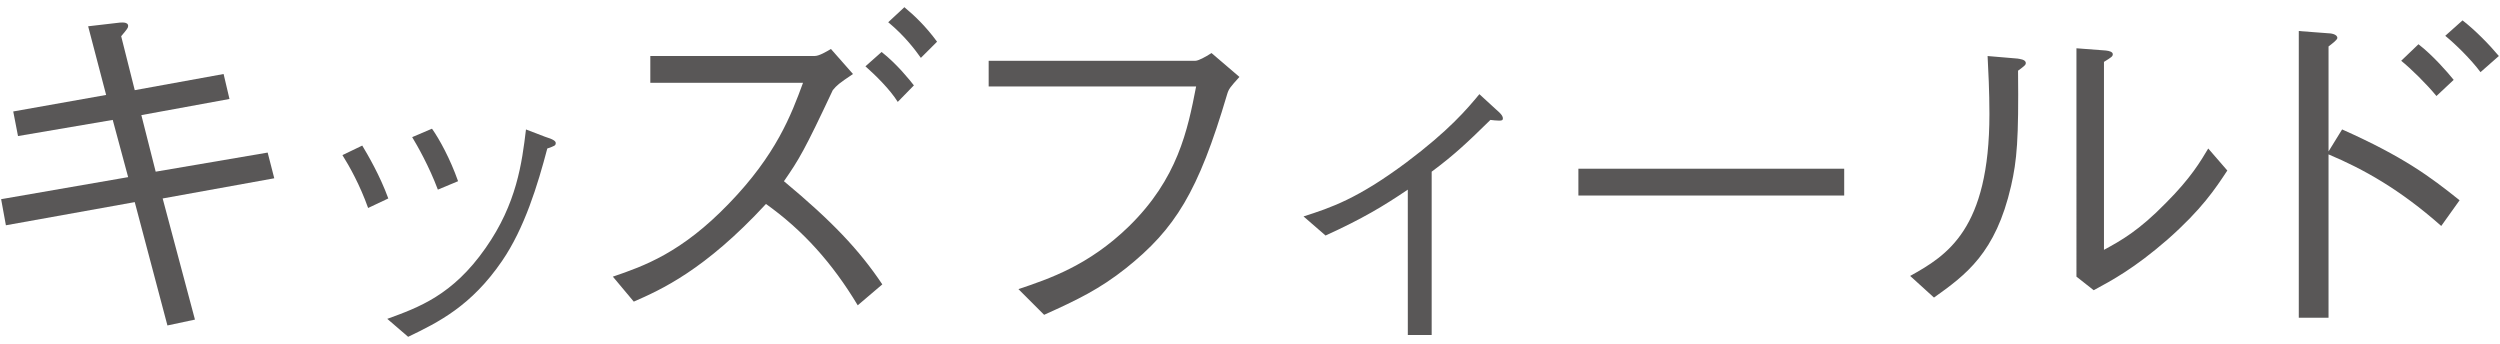
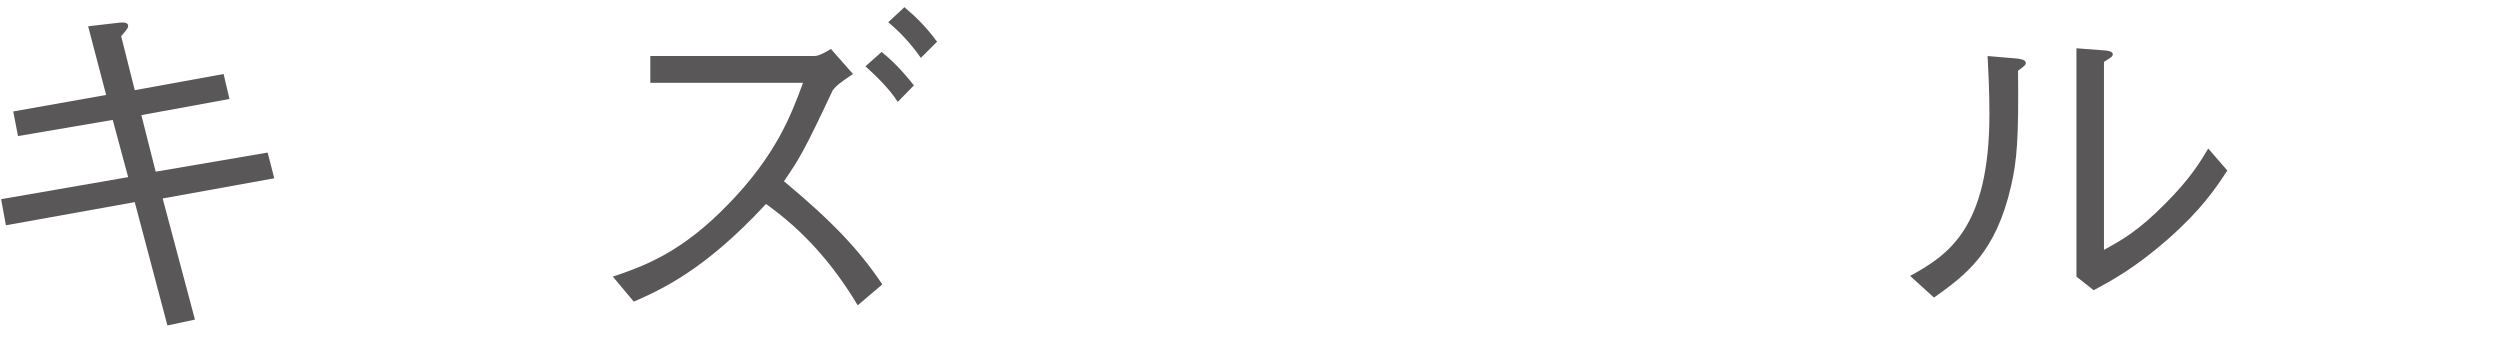
<svg xmlns="http://www.w3.org/2000/svg" enable-background="new 0 0 109 15" viewBox="0 0 109 15">
  <g fill="#595757">
    <path d="m9.749 3.227.256 1.088-3.842.704.625 2.466 4.882-.833.288 1.121-4.866.88 1.408 5.281-1.2.256-1.425-5.378-5.618 1.01-.208-1.138 5.538-.961-.672-2.495-4.13.704-.208-1.072 4.05-.721-.784-2.993 1.376-.16c.048 0 .368-.048.368.145 0 .079-.032.128-.304.447l.592 2.353z" />
-     <path d="m15.794 6.347c.24.4.768 1.297 1.136 2.305l-.88.416c-.352-.992-.816-1.824-1.12-2.305zm1.088 7.556c1.36-.496 2.85-1.024 4.29-3.089 1.36-1.937 1.585-3.714 1.761-5.17l.832.319c.368.112.465.192.465.272 0 .112-.049.128-.368.24-.417 1.585-.993 3.474-1.969 4.898-1.345 1.969-2.77 2.673-4.098 3.312l-.912-.785zm1.953-8.292c.32.448.8 1.328 1.137 2.289l-.881.368c-.384-1.024-.897-1.921-1.12-2.289z" />
    <path d="m37.189 3.227c-.64.432-.688.479-.88.704-1.232 2.625-1.473 3.025-2.129 3.97 2.097 1.744 3.281 2.993 4.289 4.498l-1.072.912c-1.104-1.841-2.4-3.281-4.001-4.418-2.674 2.897-4.594 3.745-5.763 4.258l-.912-1.089c1.36-.464 2.993-1.04 5.058-3.185 2.065-2.129 2.722-3.874 3.233-5.267h-6.658v-1.169h7.171c.191 0 .512-.192.704-.305l.96 1.089zm1.249-.961c.672.528 1.233 1.232 1.408 1.457l-.704.72c-.336-.544-.976-1.168-1.409-1.552zm.993-1.952c.448.368.944.848 1.425 1.504l-.706.705c-.239-.337-.704-.961-1.424-1.553 0 0 .704-.656.705-.656z" />
-     <path d="m43.106 3.77v-1.12h9.012c.128 0 .433-.16.704-.337l1.217 1.041c-.416.464-.464.512-.544.784-1.249 4.225-2.257 5.843-4.402 7.555-1.152.913-2.112 1.377-3.569 2.033l-1.12-1.12c1.328-.448 3.057-1.024 4.817-2.737 2.129-2.081 2.561-4.194 2.93-6.099h-9.044z" />
-     <path d="m61.38 8.268c-1.04.704-1.969 1.265-3.586 2.001l-.96-.833c1.2-.384 2.352-.768 4.481-2.352 1.857-1.393 2.642-2.321 3.186-2.978l.752.689c.129.112.273.24.273.368 0 .08-.048.096-.16.096-.064 0-.32-.016-.384-.031-.961.944-1.585 1.536-2.561 2.257v7.122h-1.04z" />
-     <path d="m68.818 8.524v-1.168h11.589v1.169h-11.589z" />
    <path d="m83.282 12.031c1.616-.896 3.457-2.033 3.457-7.06 0-.977-.048-1.921-.08-2.528l1.312.111c.065.017.353.032.353.192 0 .08-.032.112-.337.336.032 2.993-.048 3.906-.304 5.026-.672 2.929-1.969 3.873-3.361 4.866l-1.04-.944zm7.251-9.926 1.28.097c.16.016.304.063.304.16 0 .096-.048.128-.384.336v8.195c.736-.4 1.52-.833 2.705-2.049 1.088-1.089 1.505-1.809 1.841-2.369l.832.96c-.528.801-1.12 1.697-2.609 3.01-1.456 1.265-2.417 1.776-3.217 2.209l-.752-.593z" />
-     <path d="m102.116 5.643c2.657 1.185 3.826 2.049 5.122 3.089l-.8 1.12c-1.809-1.601-3.394-2.48-4.914-3.121v7.123h-1.297v-12.501l1.265.096c.112 0 .416.032.416.208 0 .08-.256.272-.384.368v4.578zm4.113-1.457c-.448-.544-1.12-1.2-1.537-1.536l.753-.721c.624.48 1.265 1.217 1.536 1.553zm1.921-1.04c-.416-.561-1.104-1.232-1.537-1.585l.753-.672c.544.416 1.184 1.072 1.584 1.553z" />
  </g>
</svg>